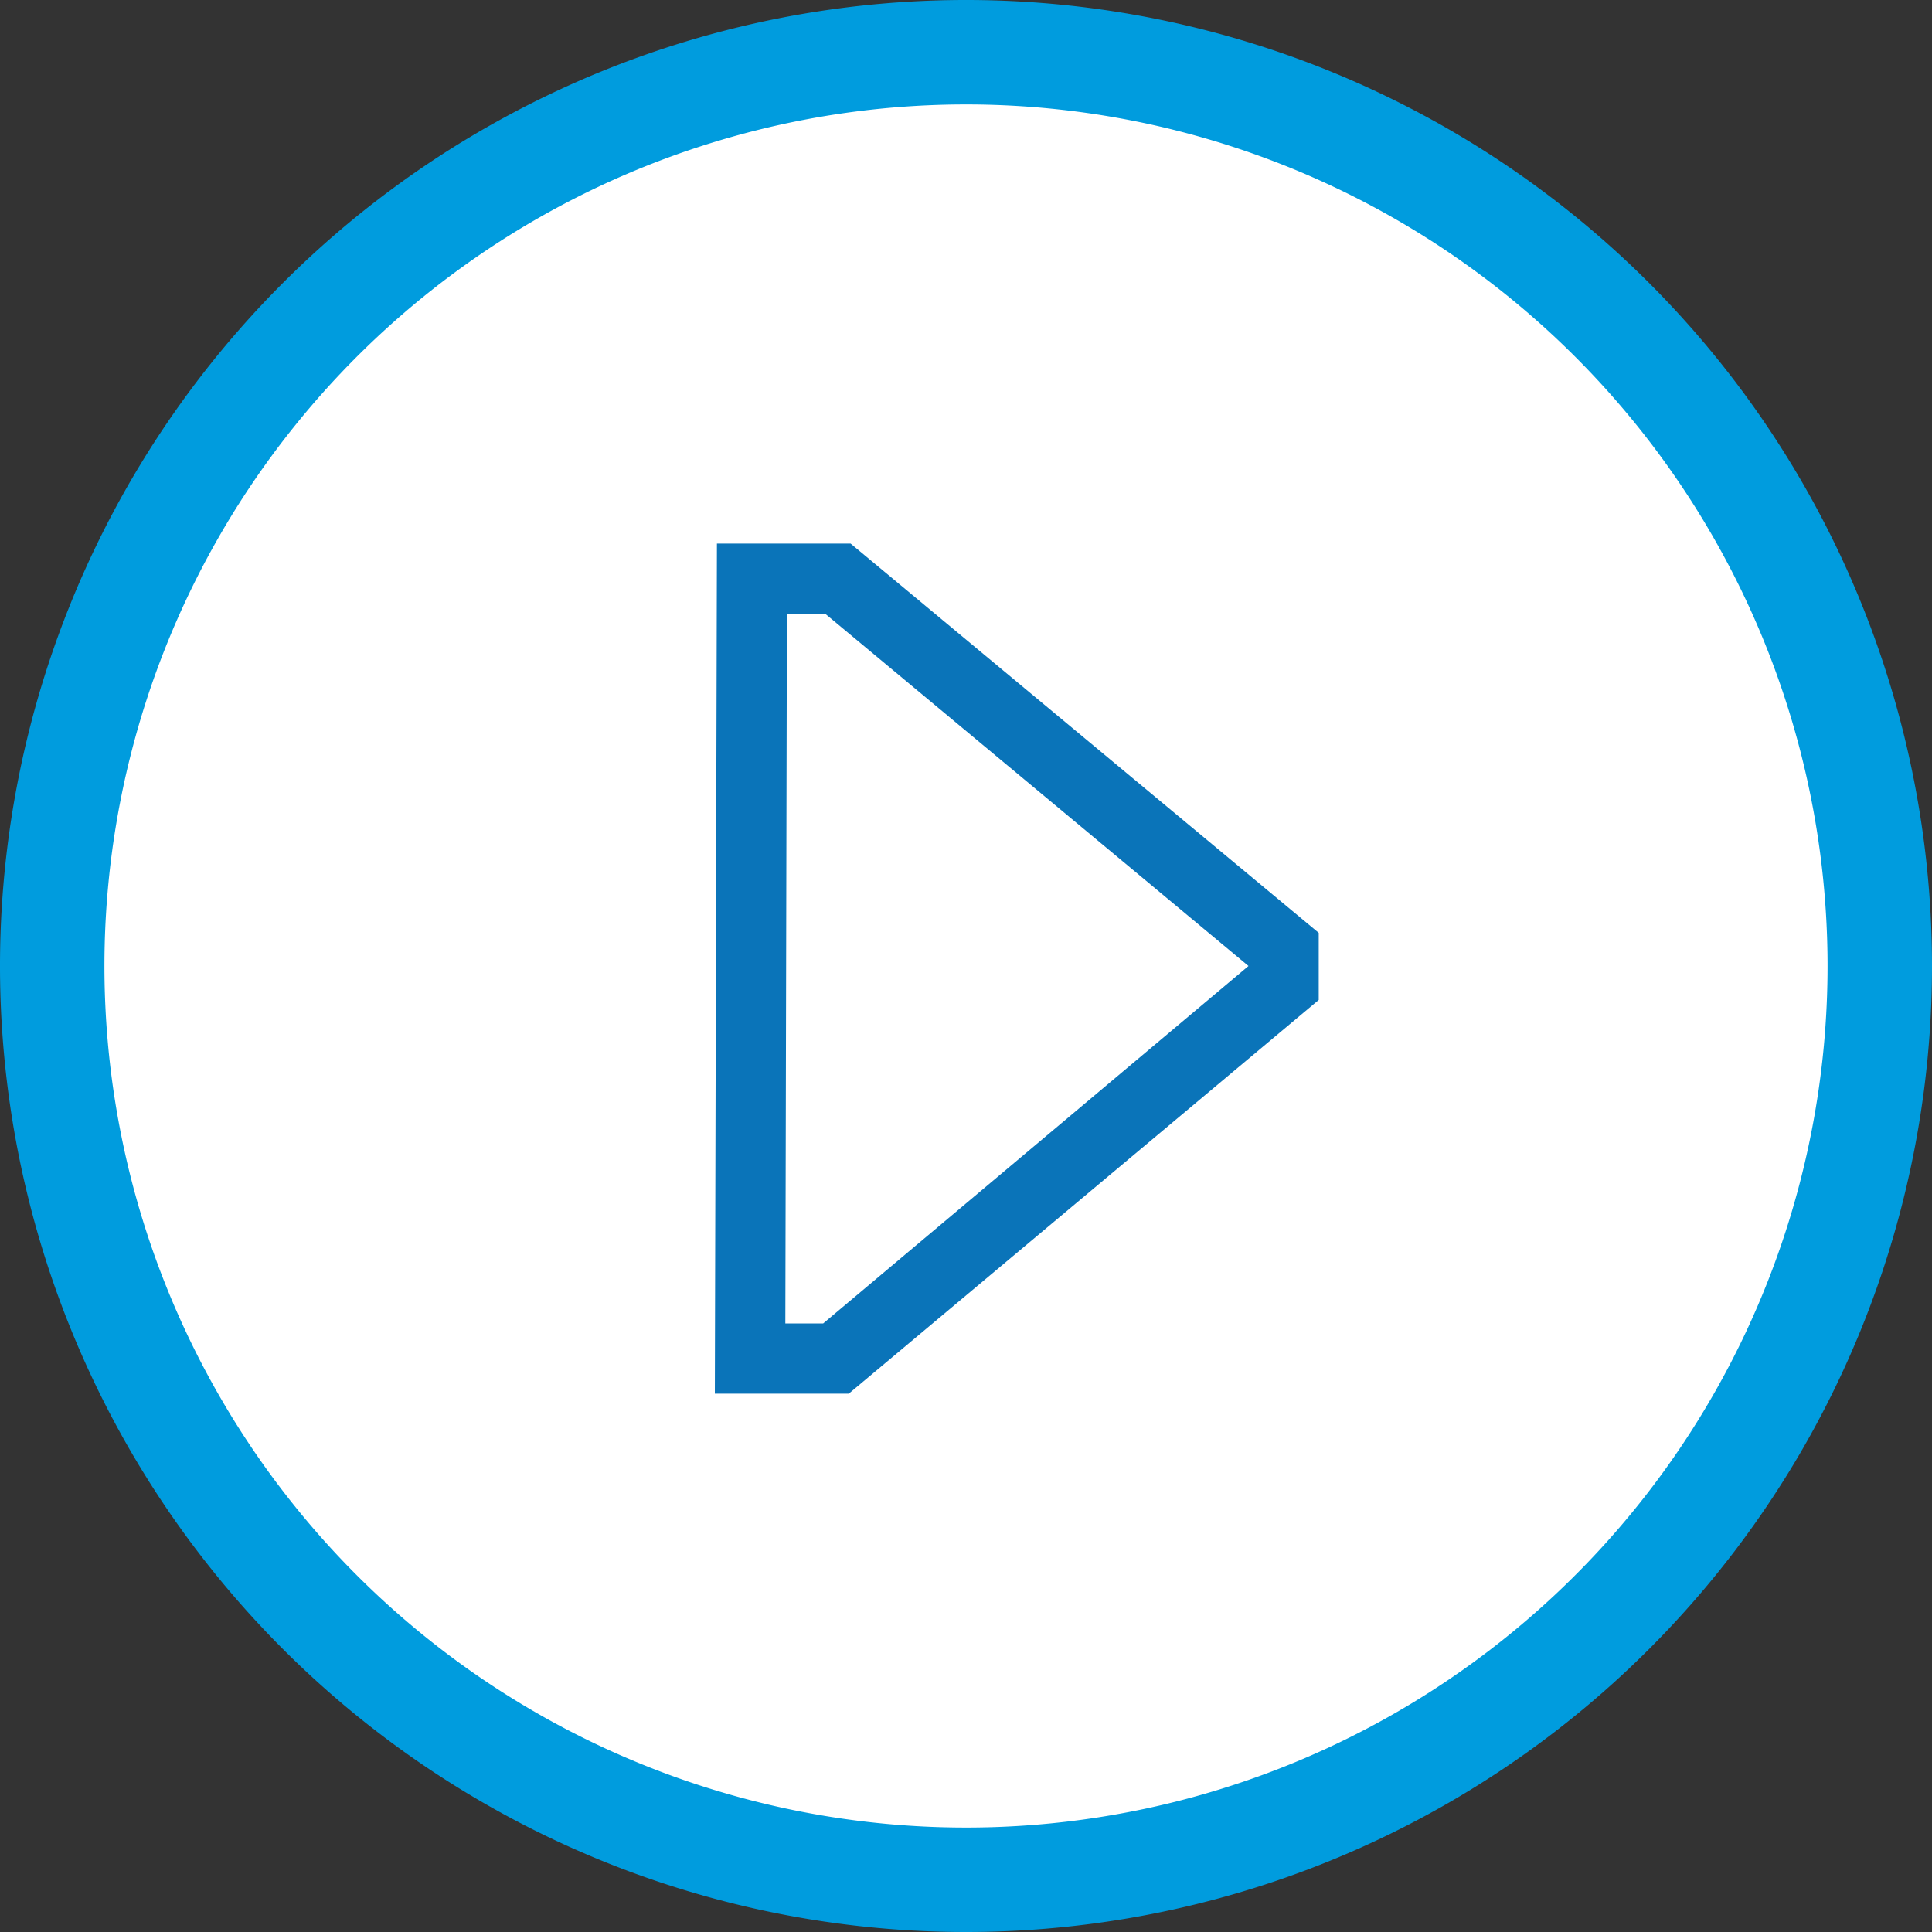
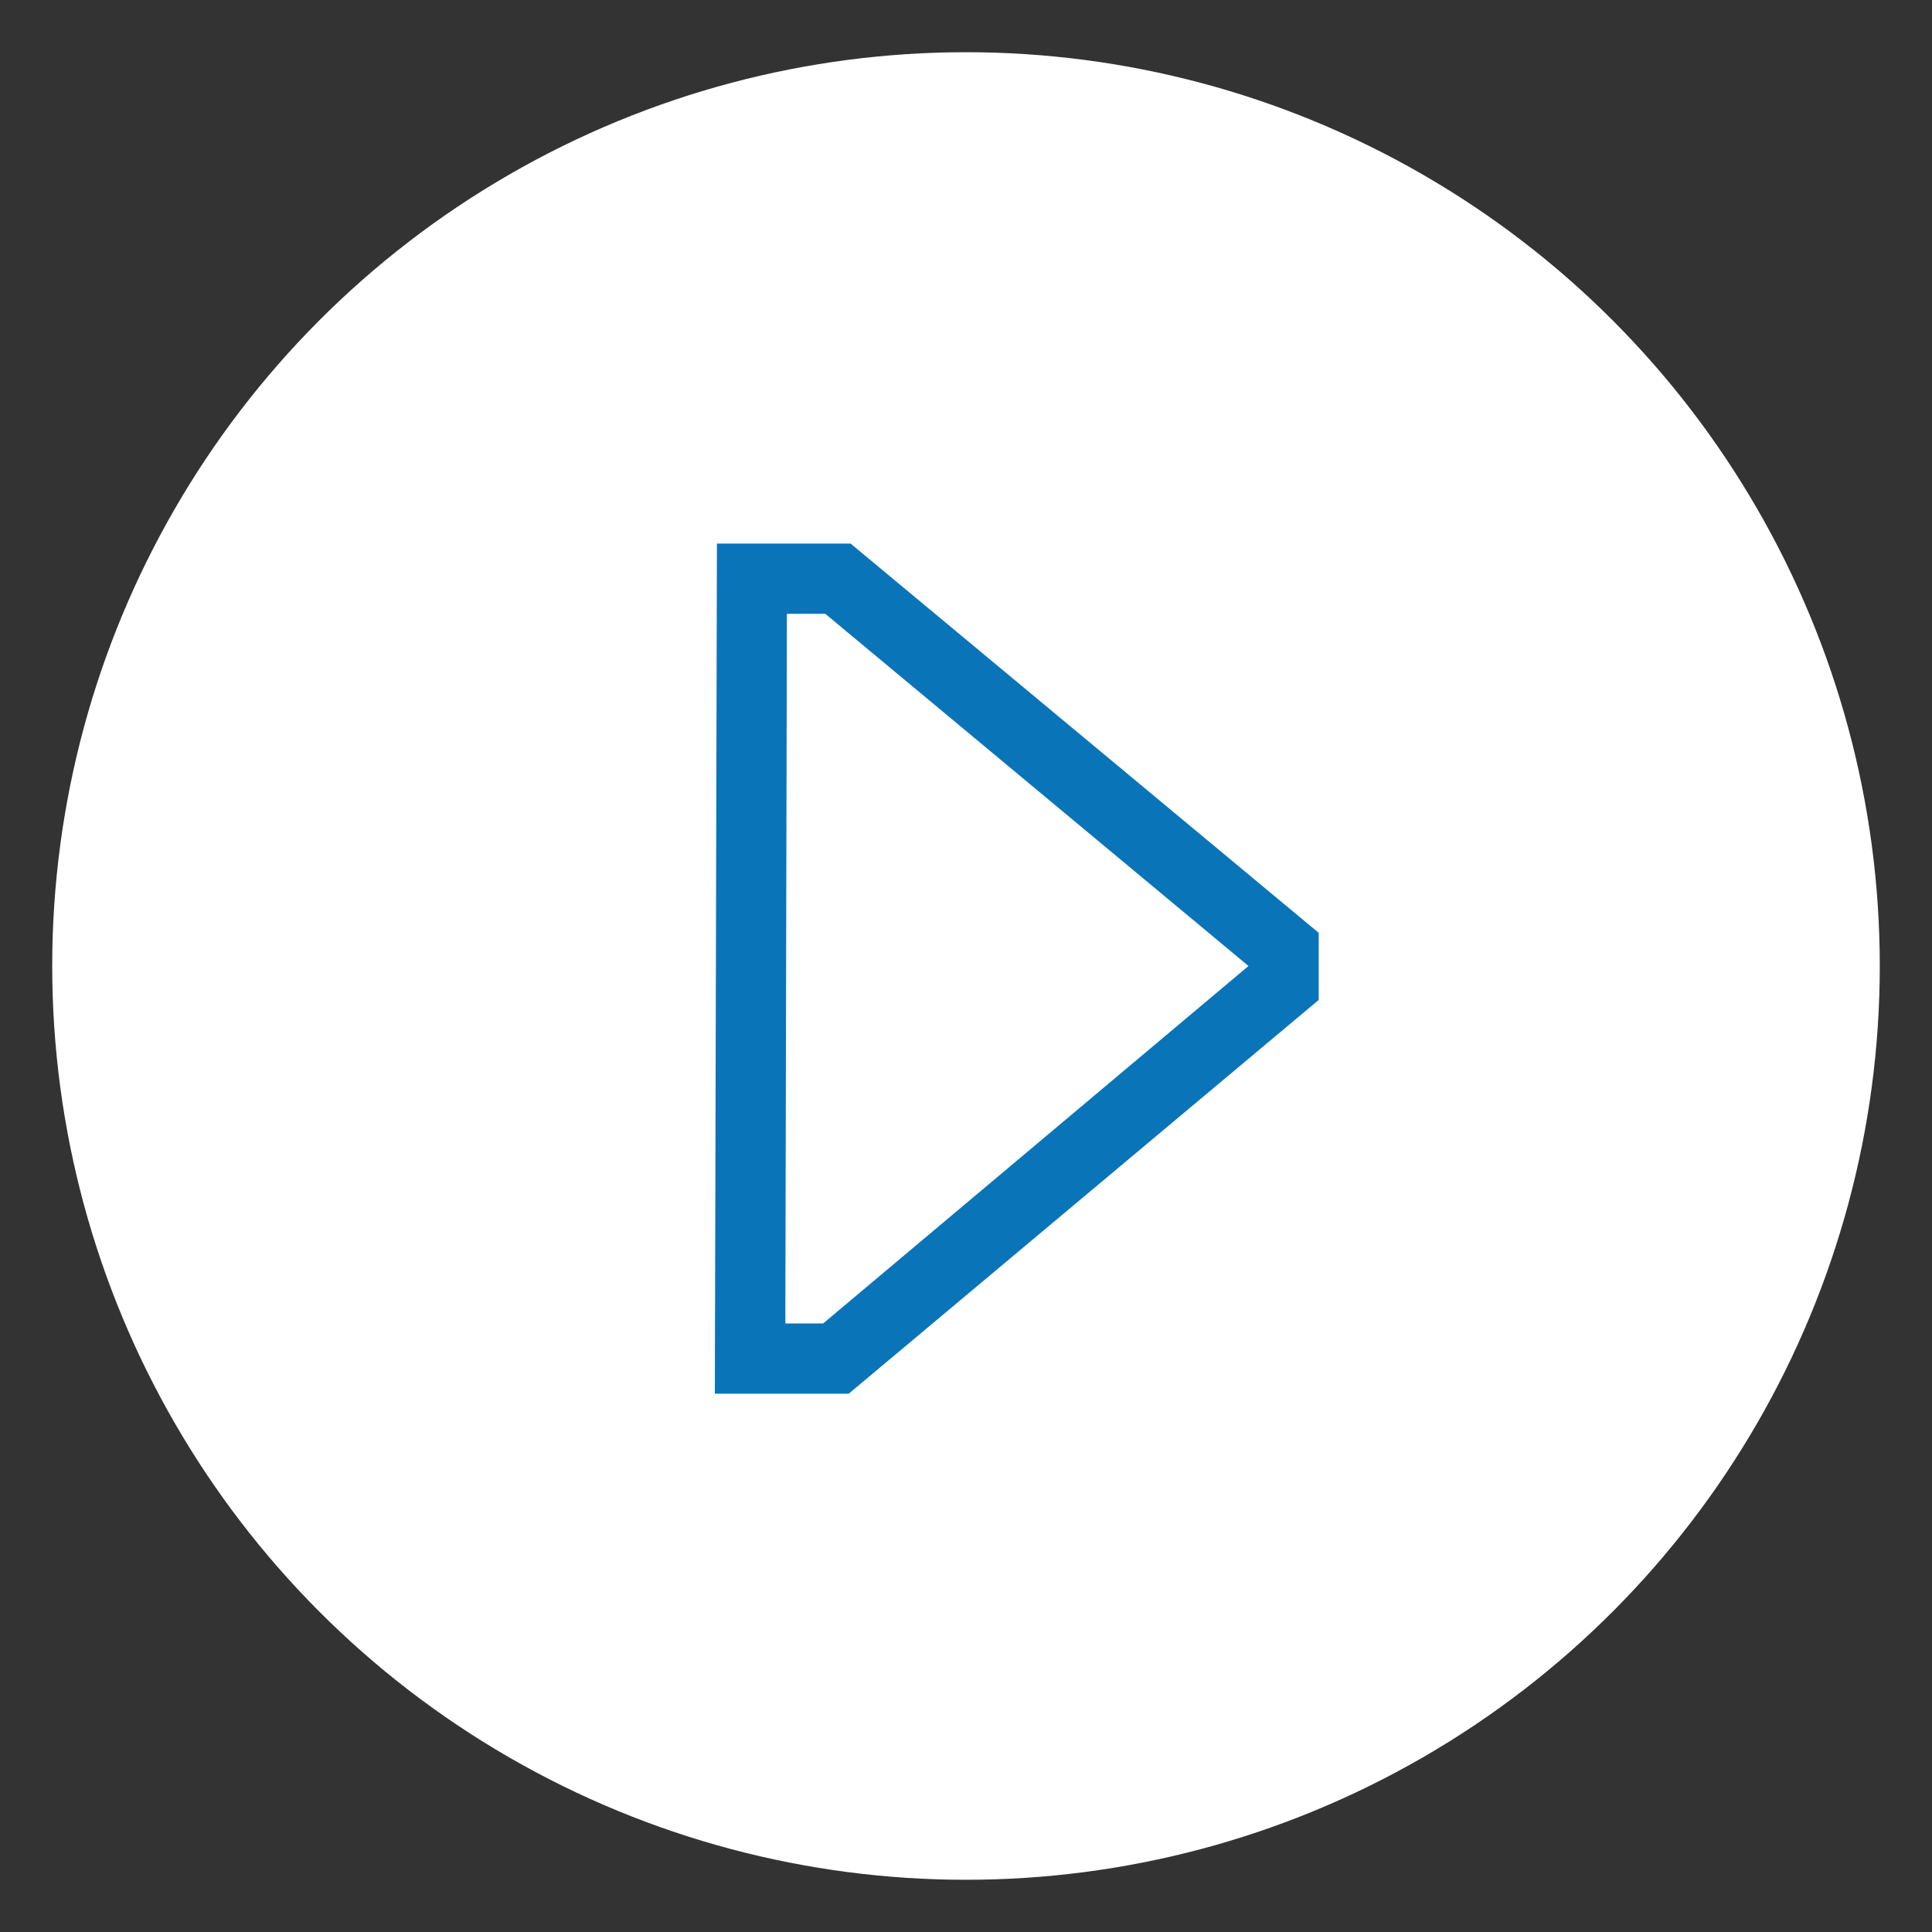
<svg xmlns="http://www.w3.org/2000/svg" viewBox="0 0 74 74">
  <rect x="0" y="0" width="74" height="74" fill="#333333" stroke="none" />
  <defs>
    <style>.cls-1{fill:#fff;}.cls-2{fill:#009cde;}.cls-3{fill:#0a74b9;}</style>
  </defs>
  <title>Video_1</title>
  <g id="Livello_2" data-name="Livello 2">
    <g id="Livello_1-2" data-name="Livello 1">
      <g id="Ellisse_1292" data-name="Ellisse 1292">
        <circle class="cls-1" cx="37" cy="37" r="35" />
-         <path class="cls-2" d="M37,74A37,37,0,1,1,74,37,37,37,0,0,1,37,74ZM37,4A33,33,0,1,0,70,37,33,33,0,0,0,37,4Z" />
      </g>
      <g id="Tracciato_709" data-name="Tracciato 709">
        <path class="cls-3" d="M32.51,53.38H27.38l.08-32.56h5.12L50.51,35.73V38.3Zm-2.43-2.69h1.45L47.82,37v0L31.61,23.51H30.14Z" />
      </g>
    </g>
  </g>
</svg>